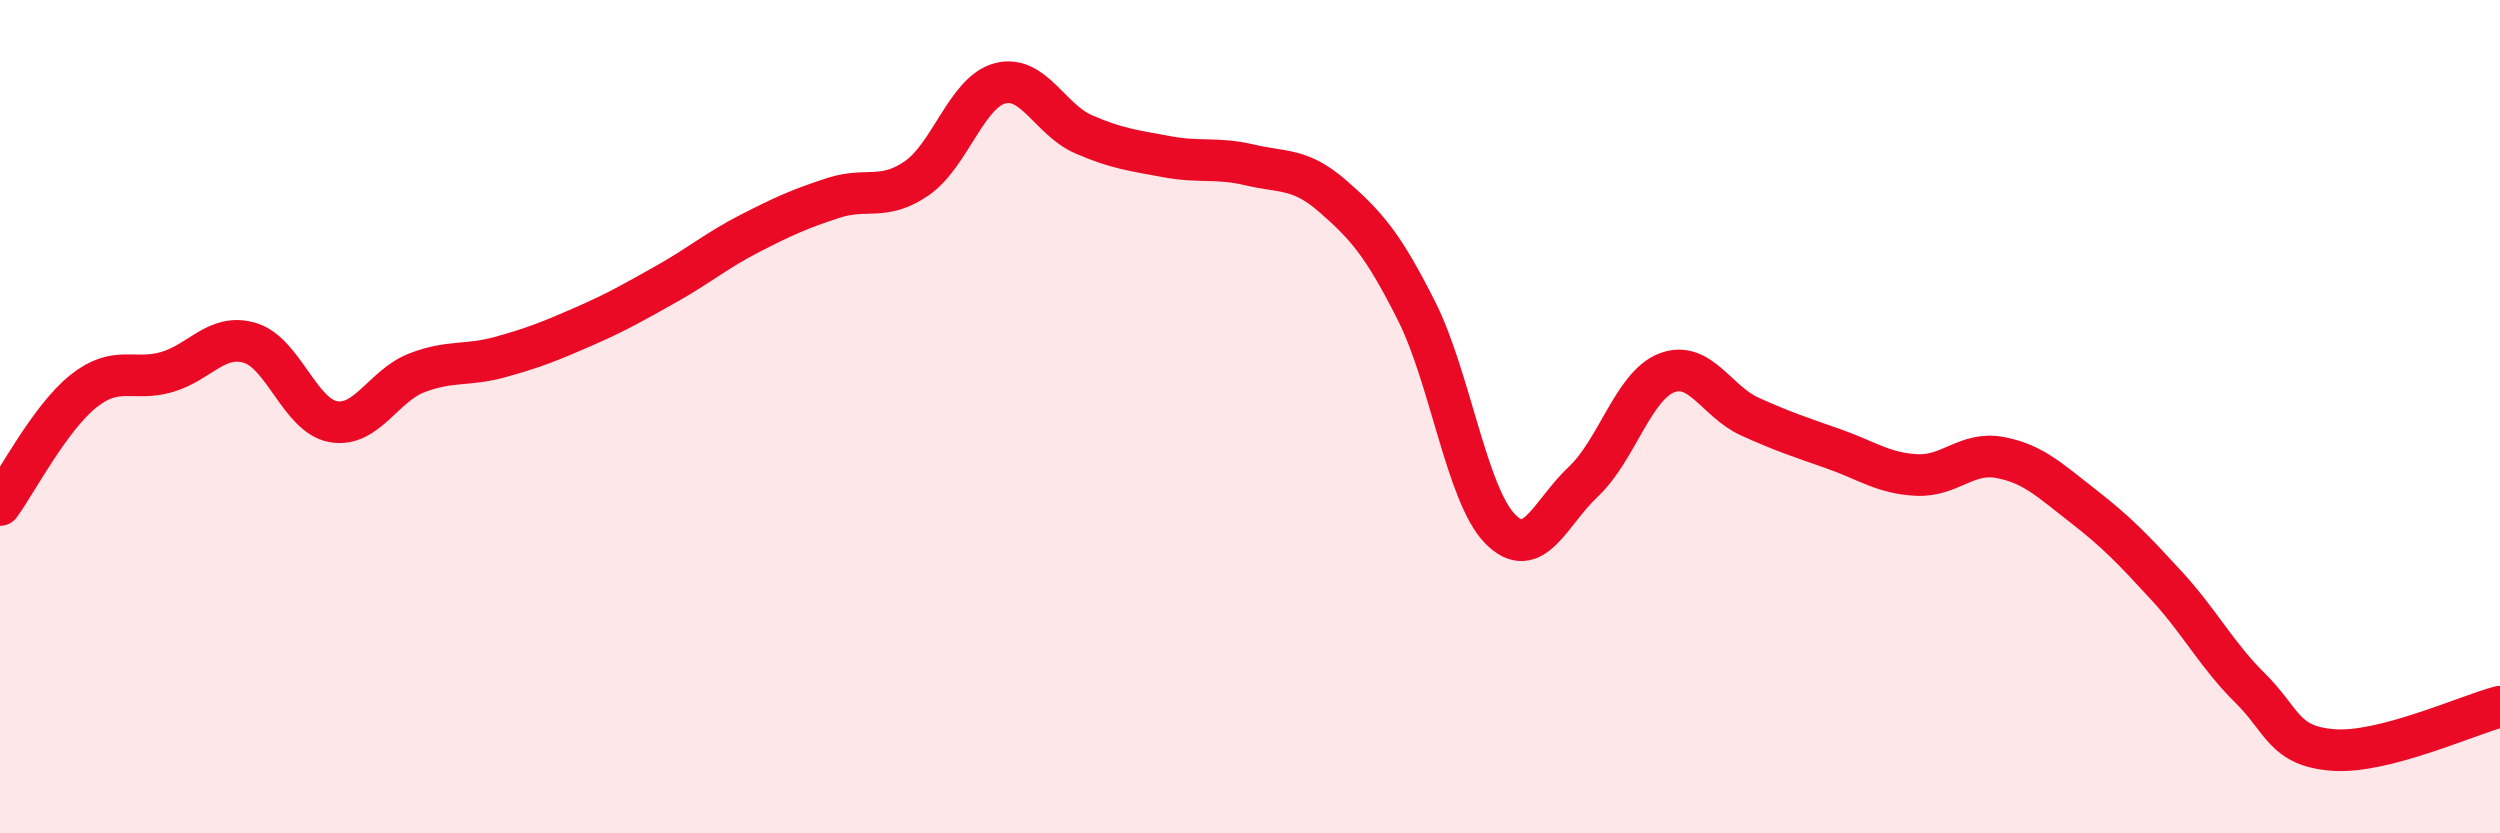
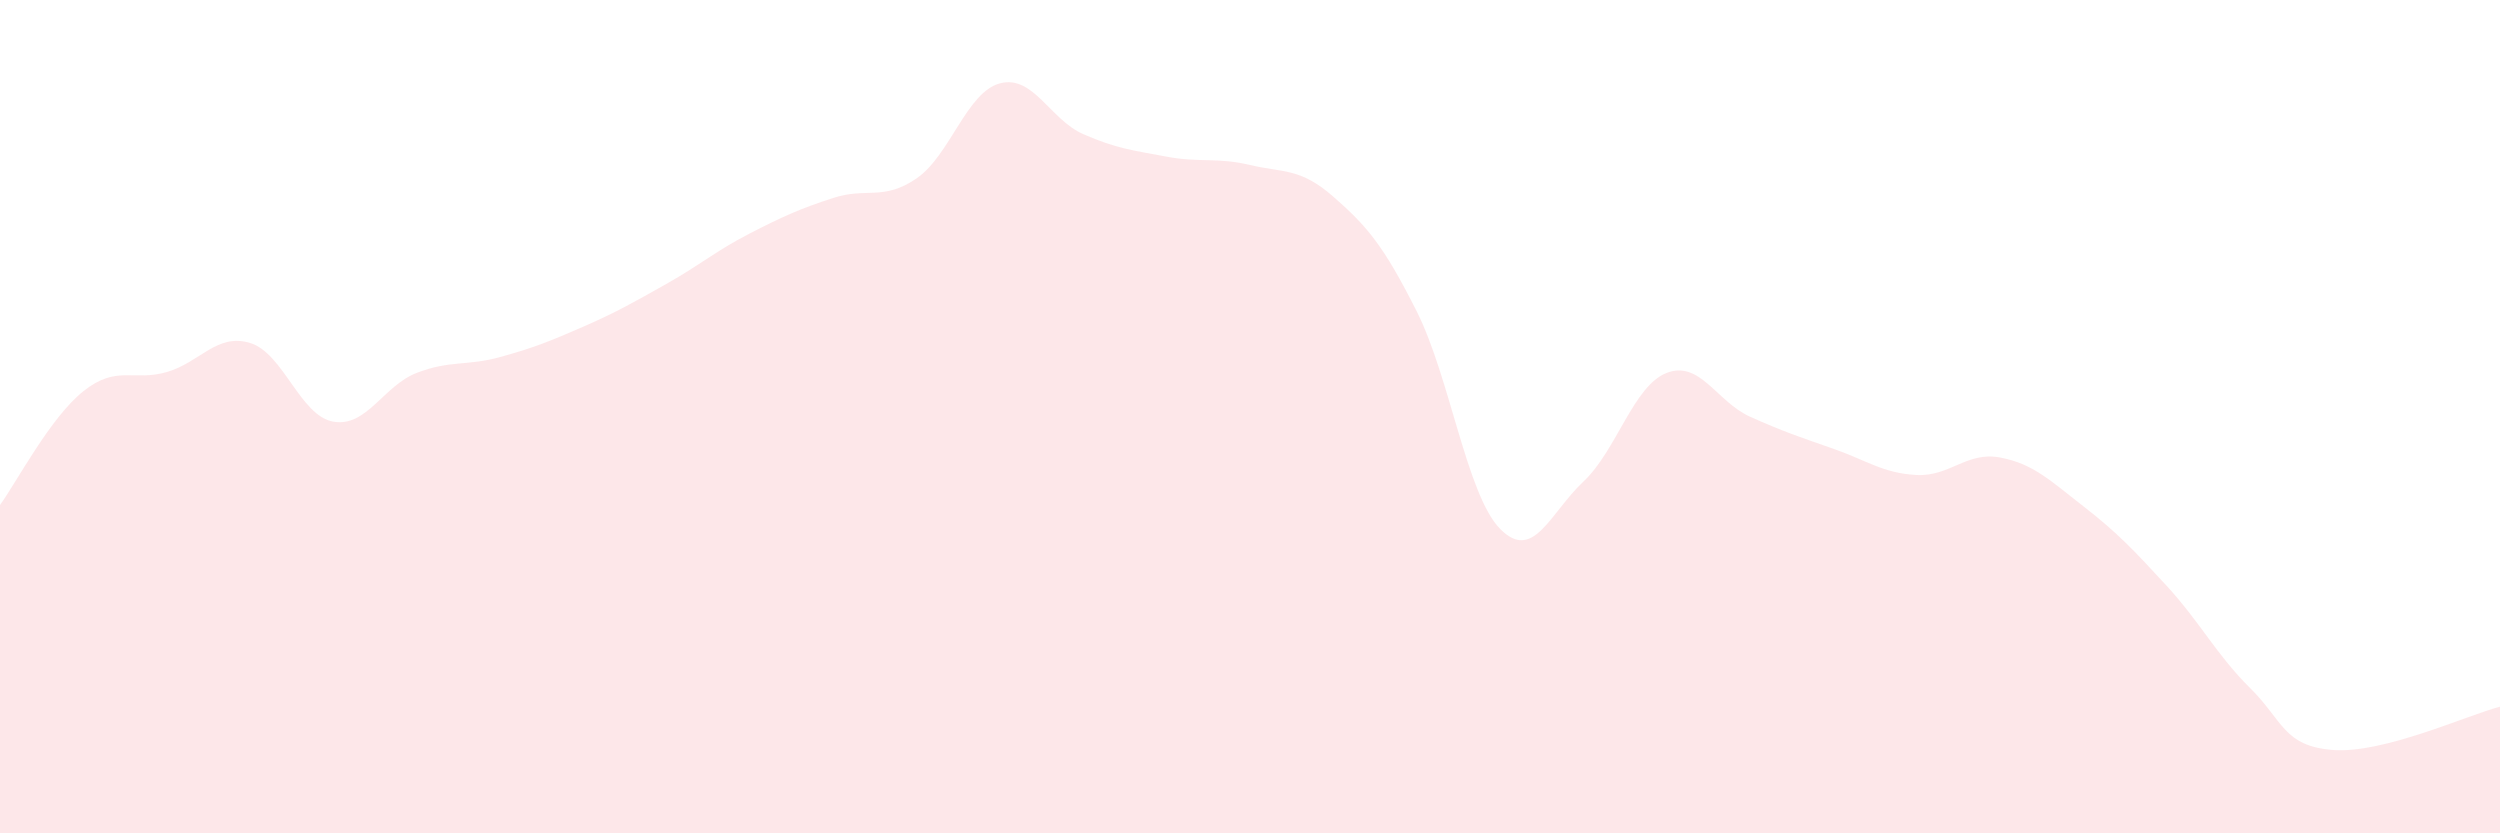
<svg xmlns="http://www.w3.org/2000/svg" width="60" height="20" viewBox="0 0 60 20">
  <path d="M 0,12.12 C 0.4,11.57 1.2,10.03 2,9.39 C 2.8,8.75 3.2,9.16 4,8.93 C 4.8,8.7 5.2,7.99 6,8.23 C 6.8,8.47 7.2,9.98 8,10.12 C 8.8,10.26 9.2,9.26 10,8.95 C 10.8,8.64 11.2,8.79 12,8.57 C 12.8,8.35 13.2,8.19 14,7.84 C 14.8,7.49 15.2,7.26 16,6.81 C 16.8,6.36 17.2,6.01 18,5.6 C 18.8,5.19 19.2,5.01 20,4.75 C 20.8,4.49 21.2,4.83 22,4.28 C 22.8,3.73 23.2,2.21 24,2 C 24.8,1.79 25.2,2.87 26,3.22 C 26.8,3.57 27.2,3.61 28,3.76 C 28.8,3.91 29.2,3.77 30,3.96 C 30.8,4.15 31.2,4.02 32,4.72 C 32.8,5.42 33.2,5.88 34,7.47 C 34.8,9.06 35.2,11.87 36,12.69 C 36.8,13.51 37.2,12.31 38,11.56 C 38.8,10.81 39.2,9.26 40,8.95 C 40.8,8.64 41.2,9.64 42,10 C 42.8,10.36 43.2,10.49 44,10.77 C 44.8,11.05 45.2,11.36 46,11.4 C 46.8,11.44 47.2,10.83 48,10.98 C 48.8,11.13 49.2,11.53 50,12.15 C 50.8,12.77 51.2,13.19 52,14.06 C 52.8,14.93 53.2,15.72 54,16.51 C 54.8,17.3 54.8,17.91 56,18 C 57.2,18.09 59.2,17.17 60,16.96L60 20L0 20Z" fill="#EB0A25" opacity="0.1" stroke-linecap="round" stroke-linejoin="round" />
-   <path d="M 0,12.12 C 0.4,11.57 1.2,10.03 2,9.39 C 2.8,8.75 3.2,9.16 4,8.93 C 4.8,8.7 5.2,7.99 6,8.23 C 6.8,8.47 7.2,9.98 8,10.12 C 8.8,10.26 9.2,9.26 10,8.95 C 10.8,8.64 11.2,8.79 12,8.57 C 12.8,8.35 13.2,8.19 14,7.84 C 14.8,7.49 15.2,7.26 16,6.81 C 16.8,6.36 17.2,6.01 18,5.6 C 18.8,5.19 19.2,5.01 20,4.75 C 20.8,4.49 21.2,4.83 22,4.28 C 22.8,3.73 23.2,2.21 24,2 C 24.8,1.79 25.2,2.87 26,3.22 C 26.8,3.57 27.2,3.61 28,3.76 C 28.8,3.91 29.2,3.77 30,3.96 C 30.8,4.15 31.2,4.02 32,4.72 C 32.8,5.42 33.2,5.88 34,7.47 C 34.8,9.06 35.2,11.87 36,12.69 C 36.8,13.51 37.2,12.31 38,11.56 C 38.8,10.81 39.2,9.26 40,8.95 C 40.8,8.64 41.2,9.64 42,10 C 42.8,10.36 43.2,10.49 44,10.77 C 44.8,11.05 45.2,11.36 46,11.4 C 46.8,11.44 47.2,10.83 48,10.98 C 48.8,11.13 49.2,11.53 50,12.15 C 50.8,12.77 51.2,13.19 52,14.06 C 52.8,14.93 53.2,15.72 54,16.51 C 54.8,17.3 54.8,17.91 56,18 C 57.2,18.09 59.2,17.17 60,16.96" stroke="#EB0A25" stroke-width="1" fill="none" stroke-linecap="round" stroke-linejoin="round" />
</svg>